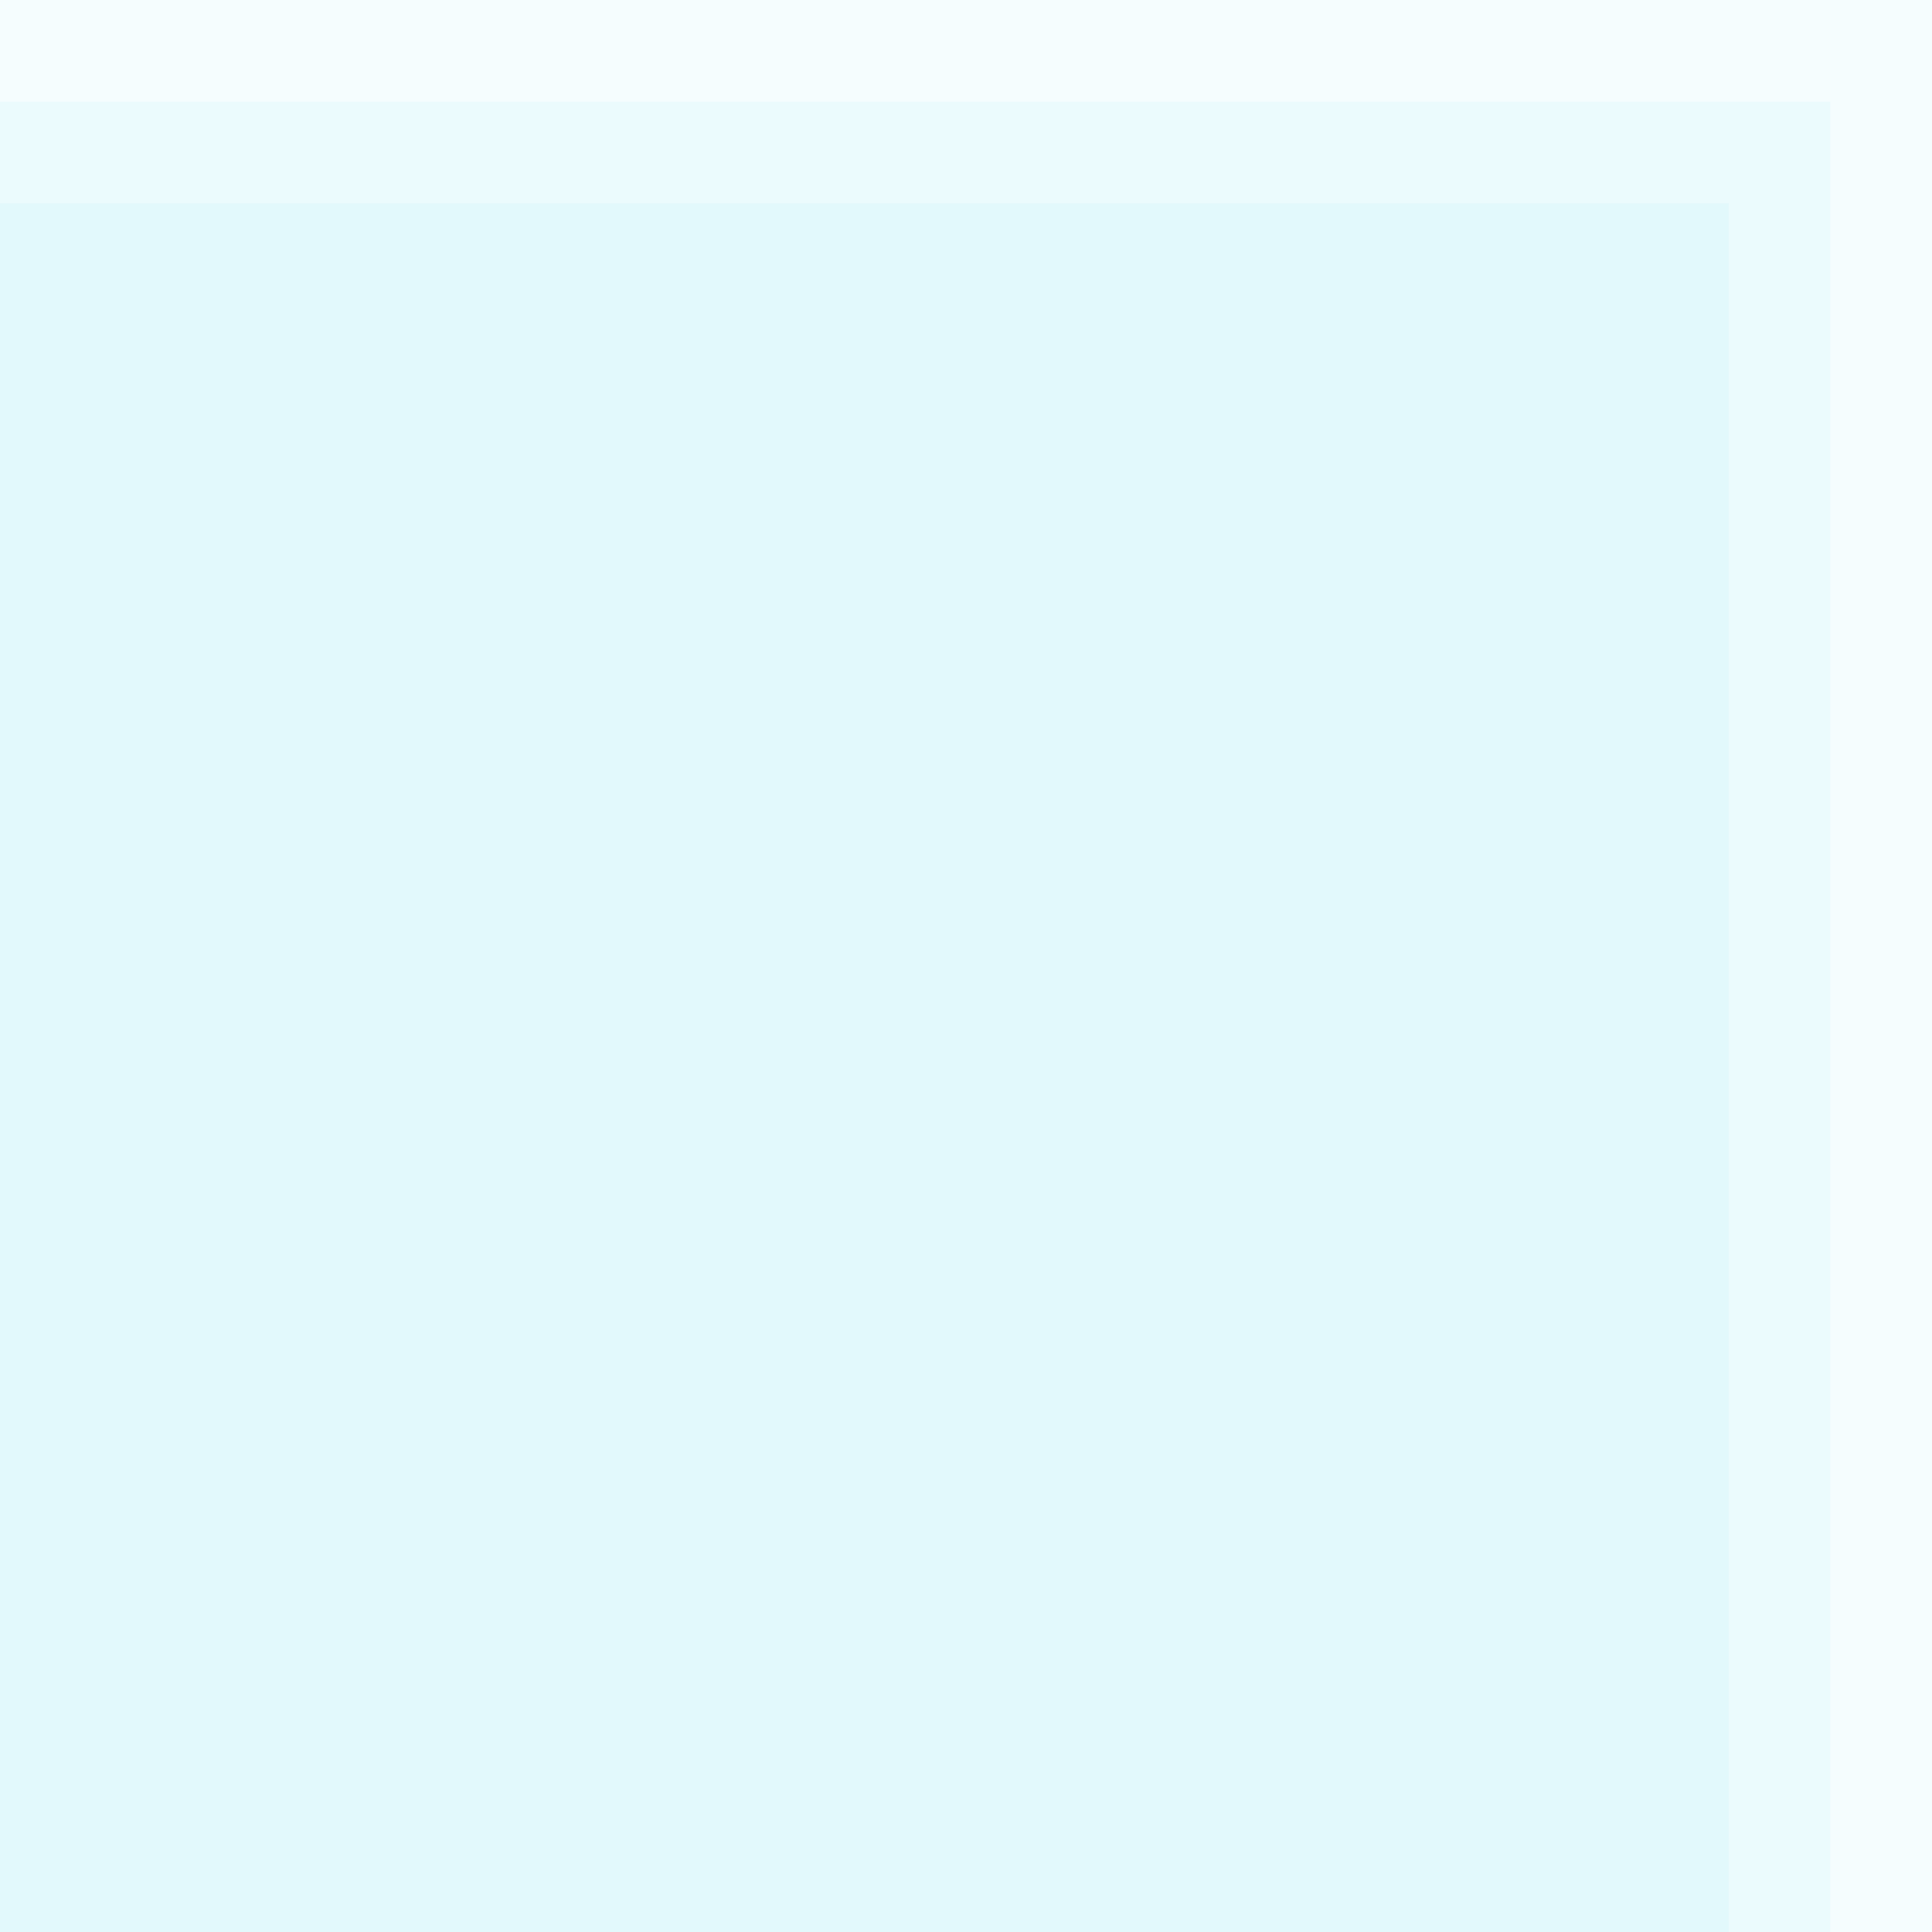
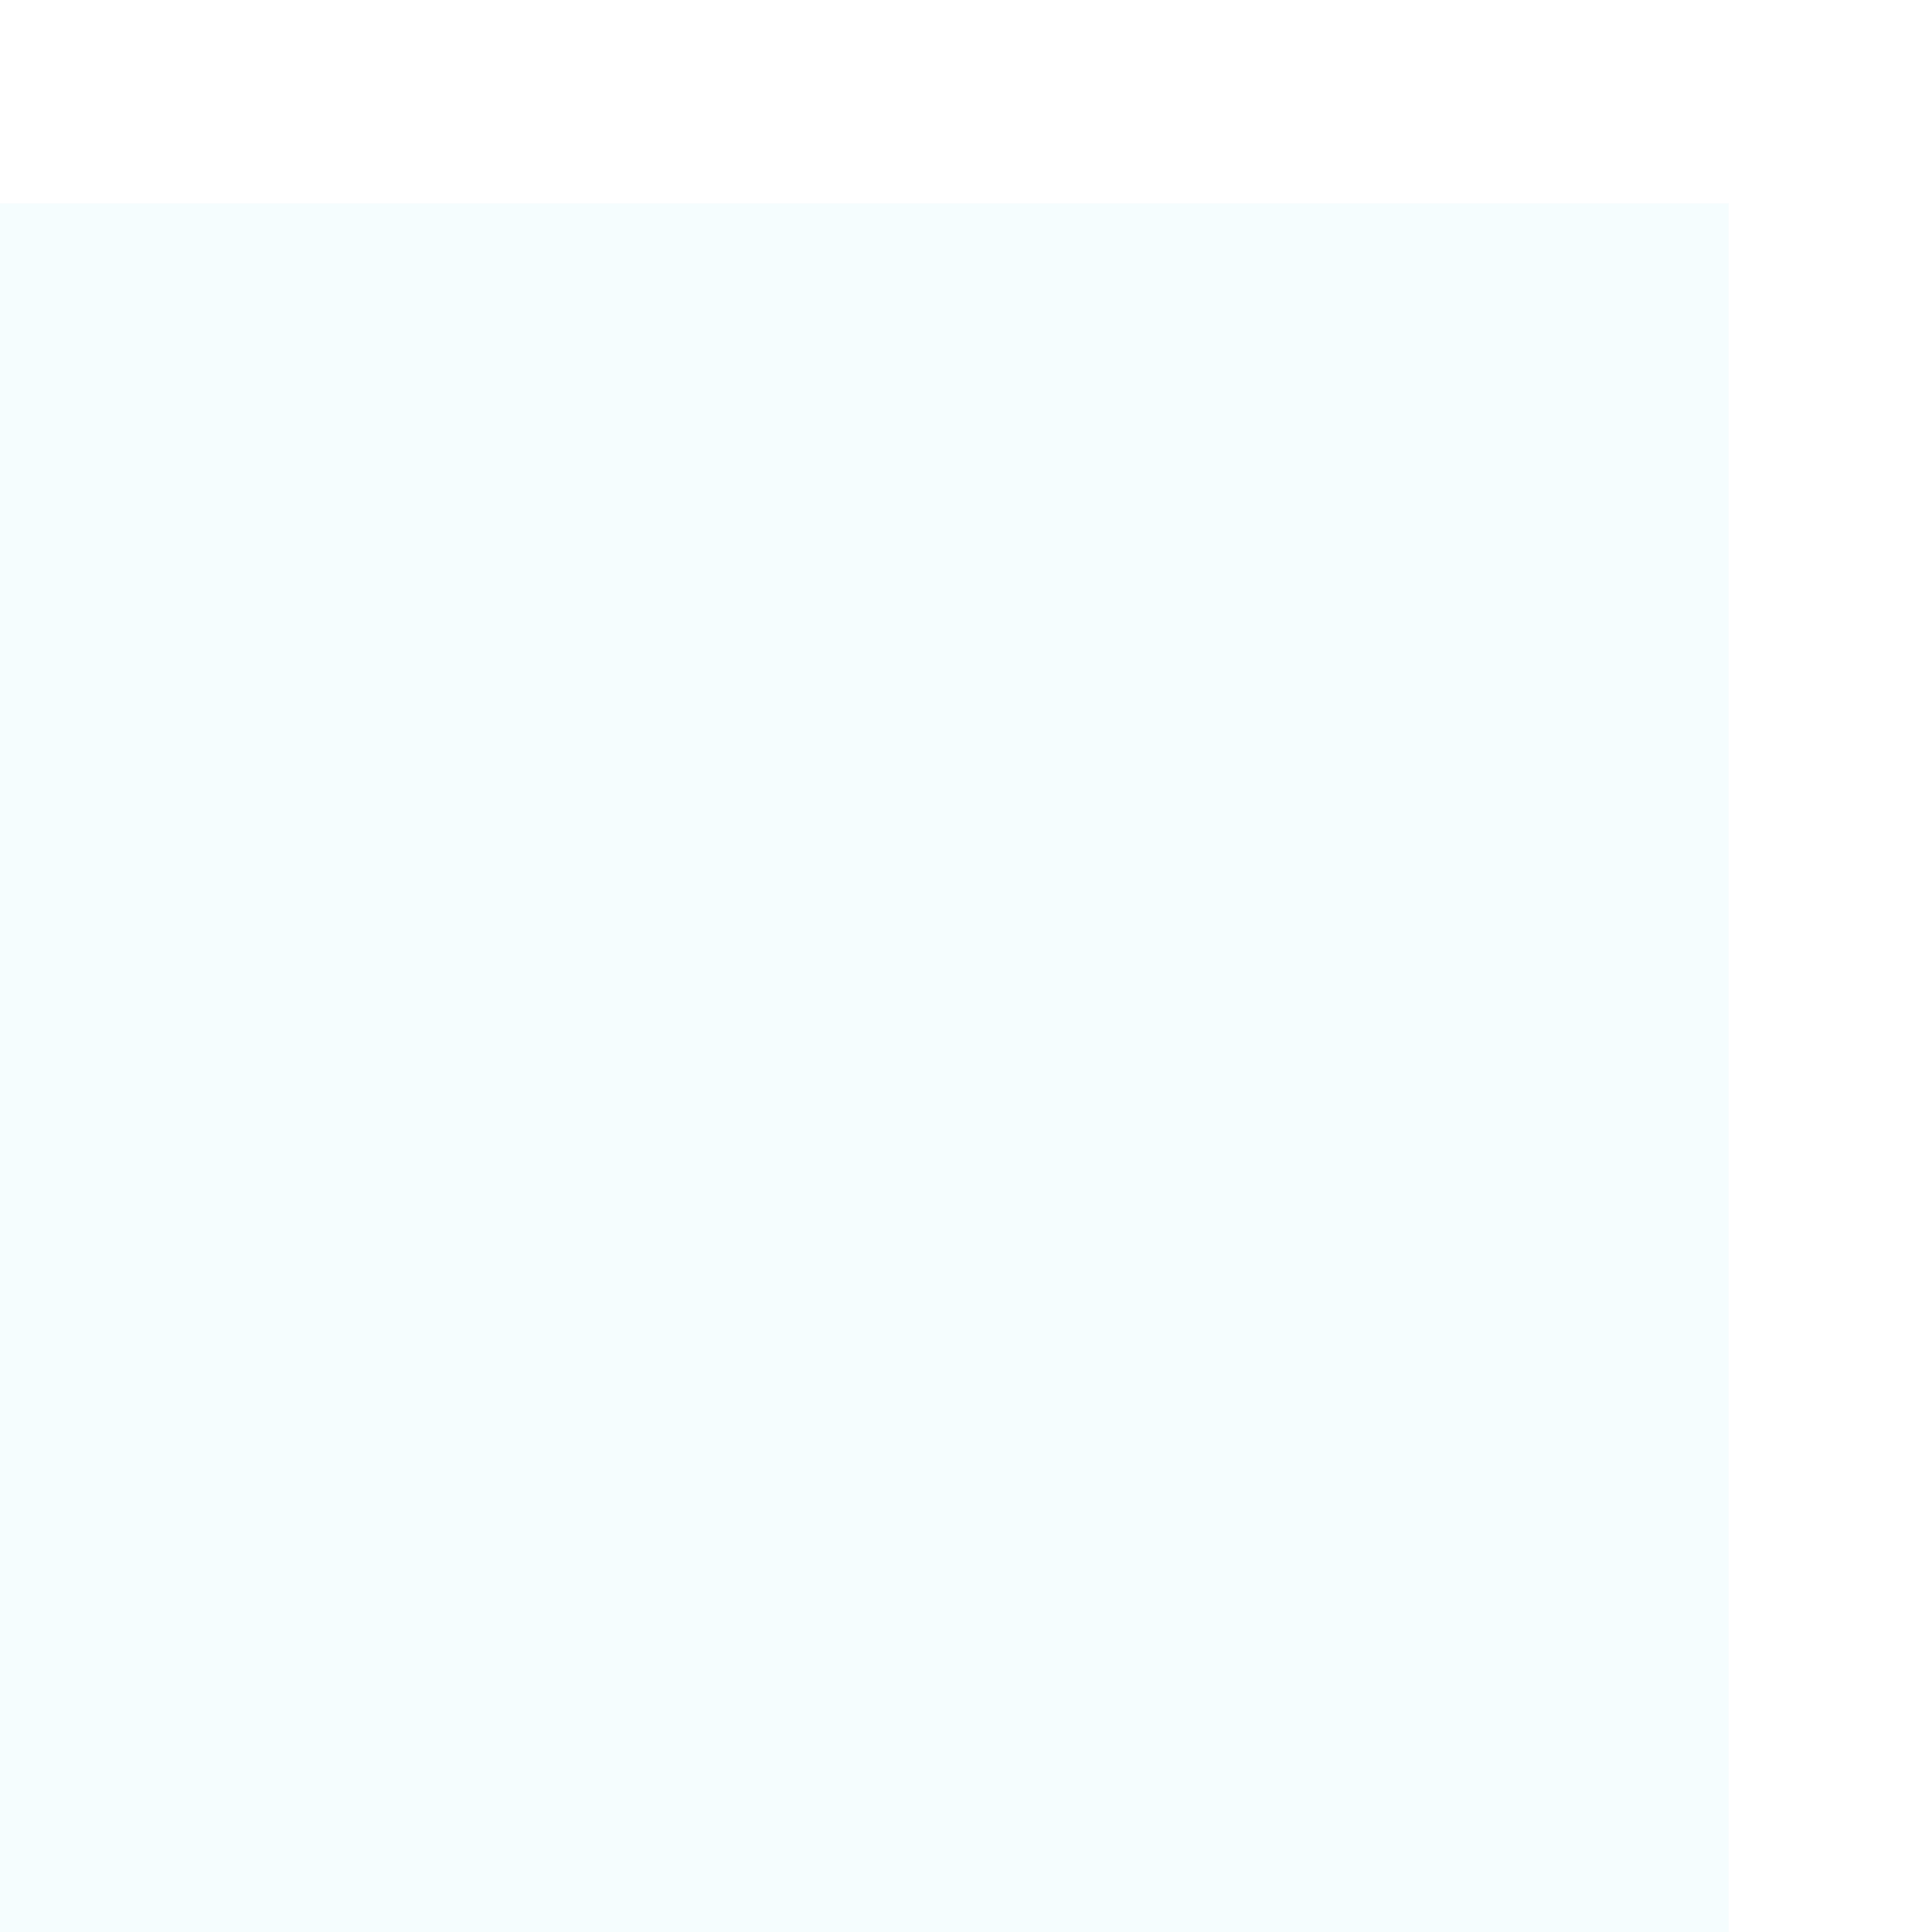
<svg xmlns="http://www.w3.org/2000/svg" width="95" height="95" viewBox="0 0 95 95" fill="none">
-   <rect opacity="0.05" width="95" height="95" fill="#3BCFE3" />
-   <rect opacity="0.05" y="5" width="90" height="90" fill="#3BCFE3" />
  <rect opacity="0.05" y="10" width="85" height="85" fill="#3BCFE3" />
</svg>